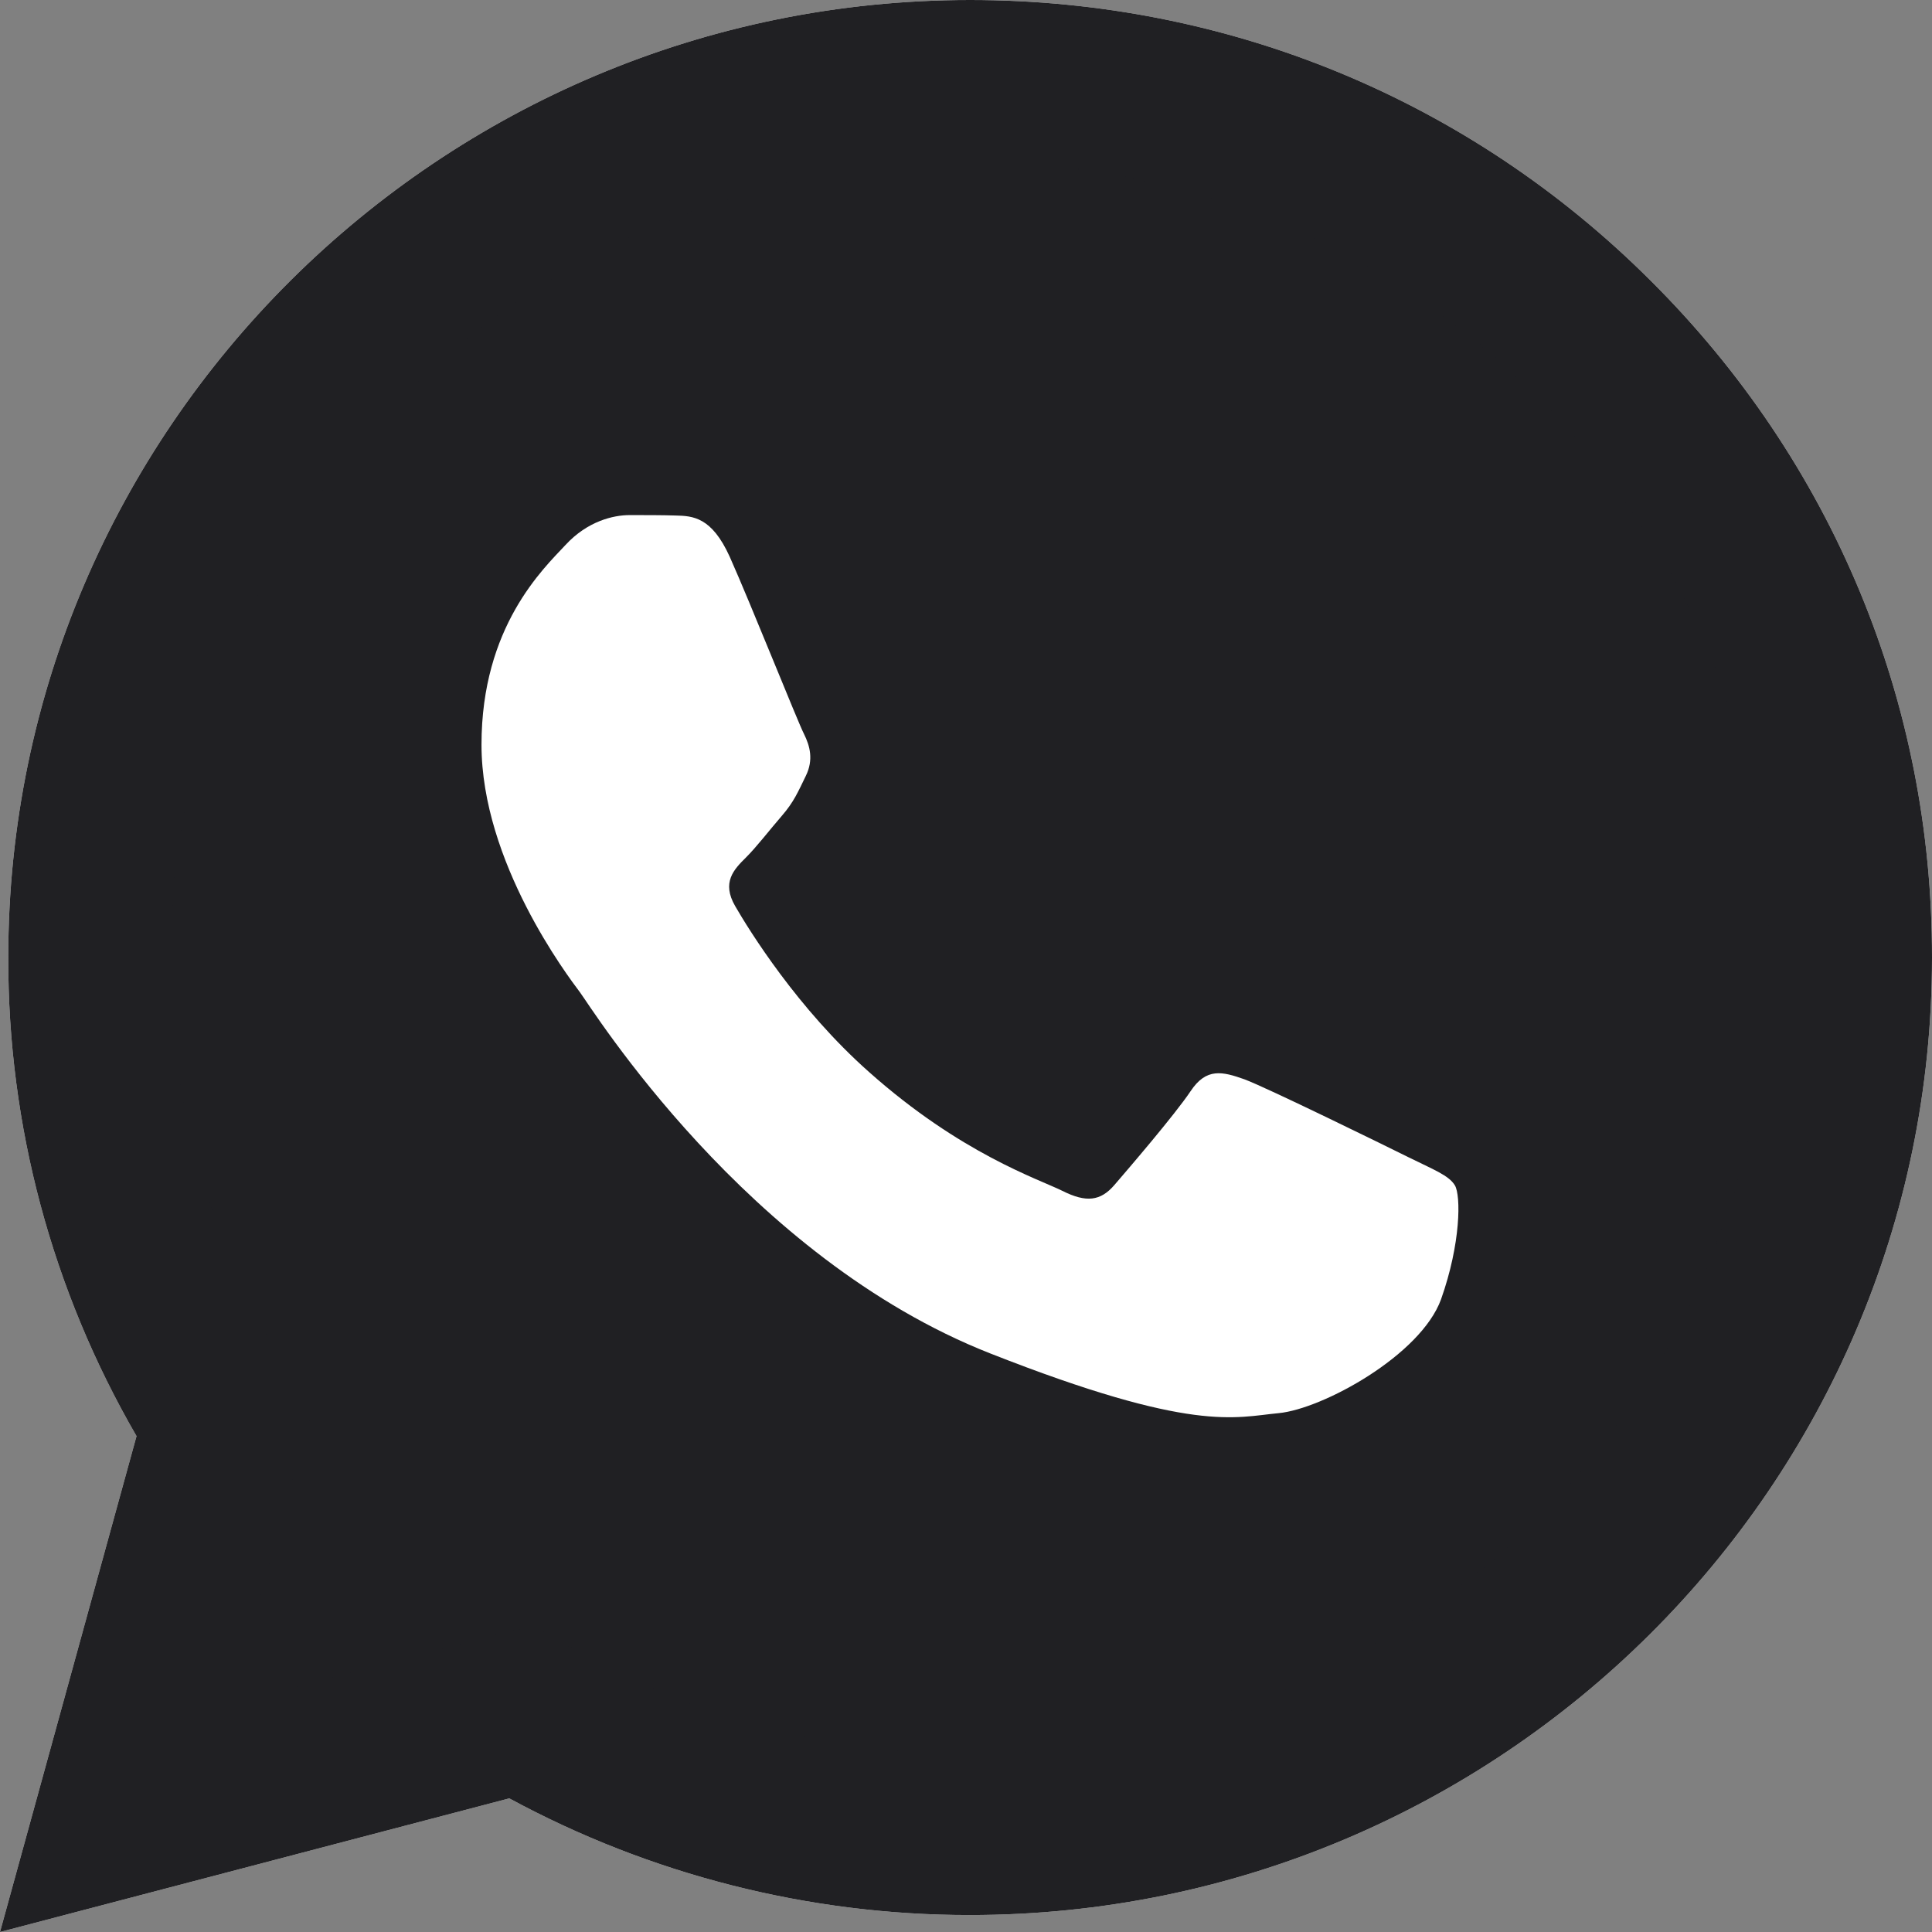
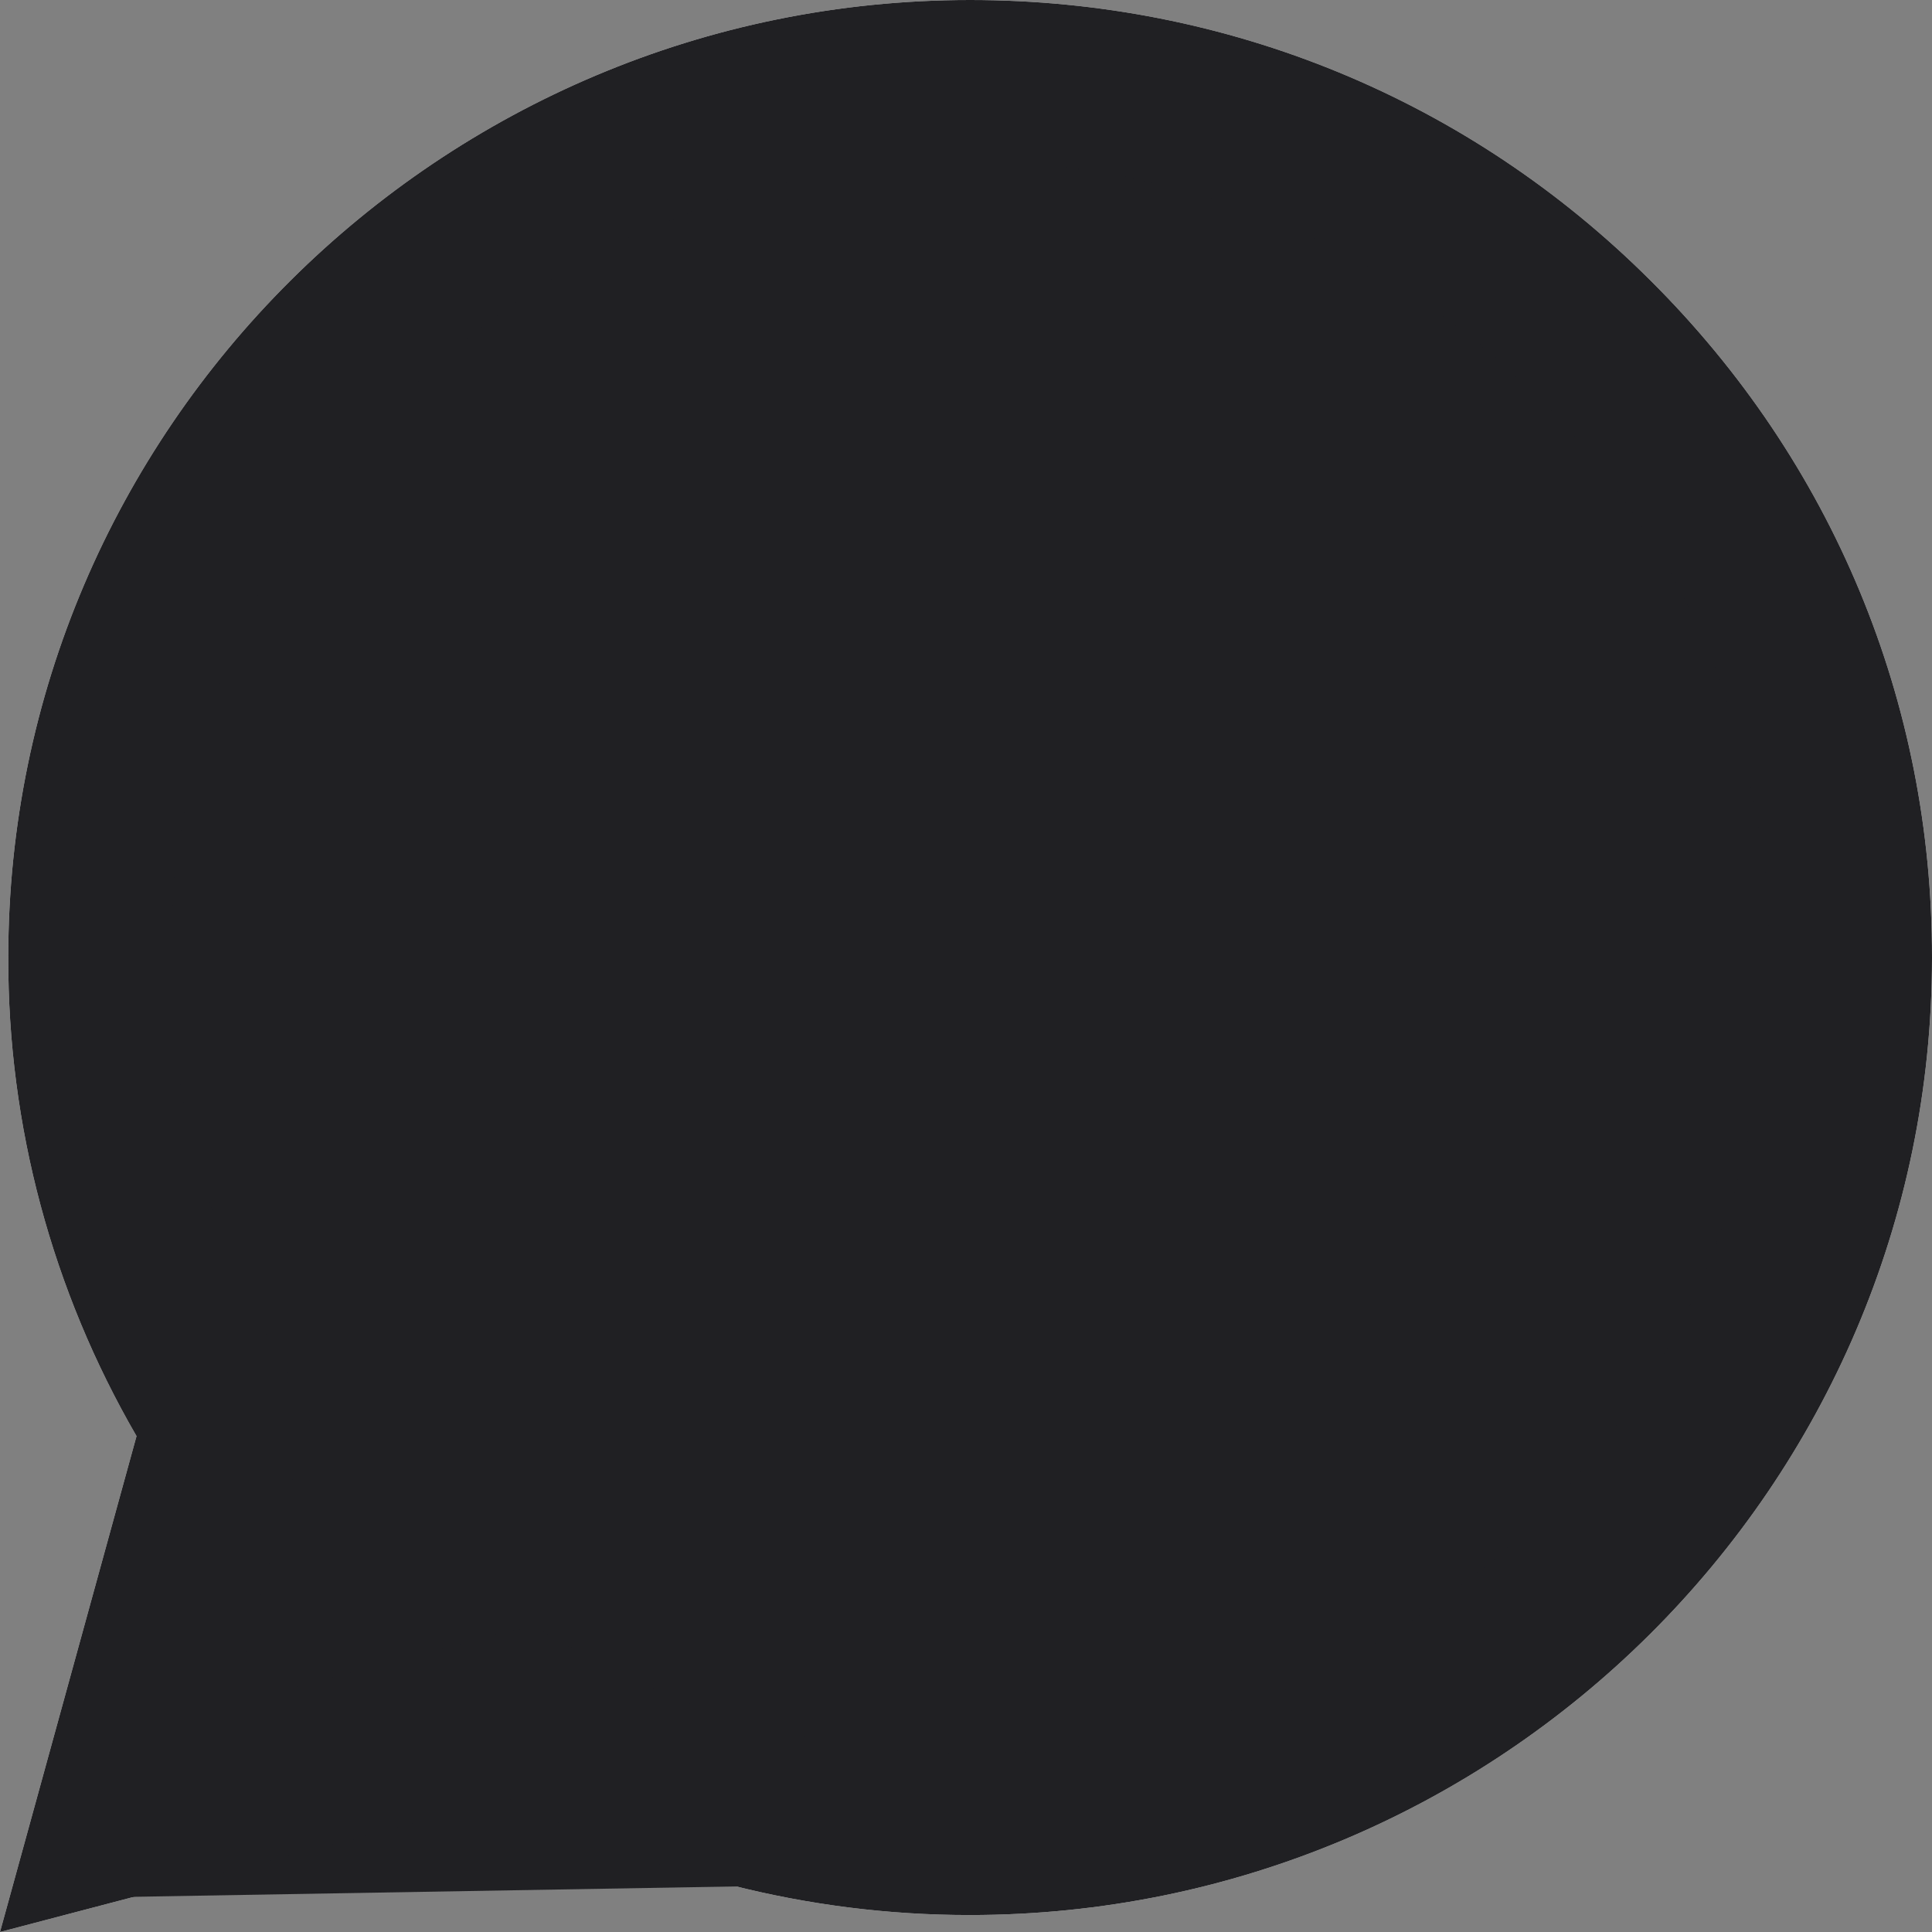
<svg xmlns="http://www.w3.org/2000/svg" width="18" height="18" viewBox="0 0 18 18" fill="none">
  <rect x="0" y="0" width="18" height="18" fill="#808080" stroke="none" />
  <g clip-path="url(#clip0_79_1241)">
    <path d="M0 18L1.272 13.38C0.486 12.024 0.073 10.489 0.077 8.919C0.077 4 4.1 0 9.039 0C11.437 0 13.689 0.928 15.378 2.614C17.072 4.299 18.004 6.54 18 8.923C18 13.842 13.977 17.842 9.034 17.842H9.03C7.53 17.842 6.056 17.465 4.745 16.755L0 18ZM4.973 15.143L5.244 15.305C6.387 15.981 7.698 16.336 9.034 16.34H9.039C13.143 16.34 16.487 13.017 16.487 8.927C16.487 6.947 15.713 5.086 14.308 3.683C12.903 2.28 11.029 1.51 9.039 1.51C4.934 1.506 1.59 4.829 1.59 8.919C1.59 10.318 1.981 11.682 2.729 12.863L2.905 13.145L2.153 15.878L4.973 15.143Z" fill="white" />
-     <path d="M0.314 17.688L1.544 13.227C0.783 11.922 0.383 10.438 0.383 8.923C0.388 4.175 4.269 0.313 9.039 0.313C11.356 0.313 13.527 1.211 15.16 2.837C16.793 4.462 17.691 6.626 17.691 8.928C17.691 13.676 13.806 17.538 9.039 17.538H9.035C7.587 17.538 6.164 17.175 4.9 16.491L0.314 17.688Z" fill="#202023" />
+     <path d="M0.314 17.688L1.544 13.227C0.783 11.922 0.383 10.438 0.383 8.923C0.388 4.175 4.269 0.313 9.039 0.313C11.356 0.313 13.527 1.211 15.16 2.837C16.793 4.462 17.691 6.626 17.691 8.928C17.691 13.676 13.806 17.538 9.039 17.538H9.035L0.314 17.688Z" fill="#202023" />
    <path d="M0 18L1.272 13.38C0.486 12.024 0.073 10.489 0.077 8.919C0.077 4 4.1 0 9.039 0C11.437 0 13.689 0.928 15.378 2.614C17.072 4.299 18.004 6.54 18 8.923C18 13.842 13.977 17.842 9.034 17.842H9.03C7.53 17.842 6.056 17.465 4.745 16.755L0 18ZM4.973 15.143L5.244 15.305C6.387 15.981 7.698 16.336 9.034 16.34H9.039C13.143 16.34 16.487 13.017 16.487 8.927C16.487 6.947 15.713 5.086 14.308 3.683C12.903 2.28 11.029 1.51 9.039 1.51C4.934 1.506 1.59 4.829 1.59 8.919C1.59 10.318 1.981 11.682 2.729 12.863L2.905 13.145L2.153 15.878L4.973 15.143Z" fill="#202023" />
-     <path fill-rule="evenodd" clip-rule="evenodd" d="M6.799 5.188C6.631 4.816 6.455 4.807 6.296 4.803C6.167 4.799 6.016 4.799 5.866 4.799C5.716 4.799 5.475 4.854 5.269 5.077C5.062 5.299 4.486 5.838 4.486 6.938C4.486 8.033 5.29 9.094 5.402 9.243C5.514 9.393 6.953 11.716 9.227 12.61C11.118 13.354 11.505 13.204 11.913 13.166C12.322 13.127 13.237 12.627 13.426 12.105C13.611 11.583 13.611 11.138 13.555 11.044C13.499 10.95 13.349 10.894 13.125 10.783C12.902 10.672 11.802 10.133 11.595 10.056C11.389 9.983 11.239 9.945 11.092 10.167C10.942 10.39 10.512 10.89 10.383 11.04C10.254 11.19 10.121 11.207 9.898 11.095C9.674 10.984 8.952 10.749 8.097 9.988C7.43 9.397 6.979 8.666 6.85 8.443C6.721 8.221 6.837 8.101 6.949 7.99C7.048 7.892 7.173 7.729 7.284 7.601C7.396 7.472 7.435 7.378 7.508 7.228C7.581 7.079 7.546 6.95 7.491 6.839C7.435 6.732 6.996 5.629 6.799 5.188Z" fill="white" />
  </g>
  <defs>
    <clipPath id="clip0_79_1241">
      <rect width="18" height="18" fill="white" />
    </clipPath>
  </defs>
</svg>